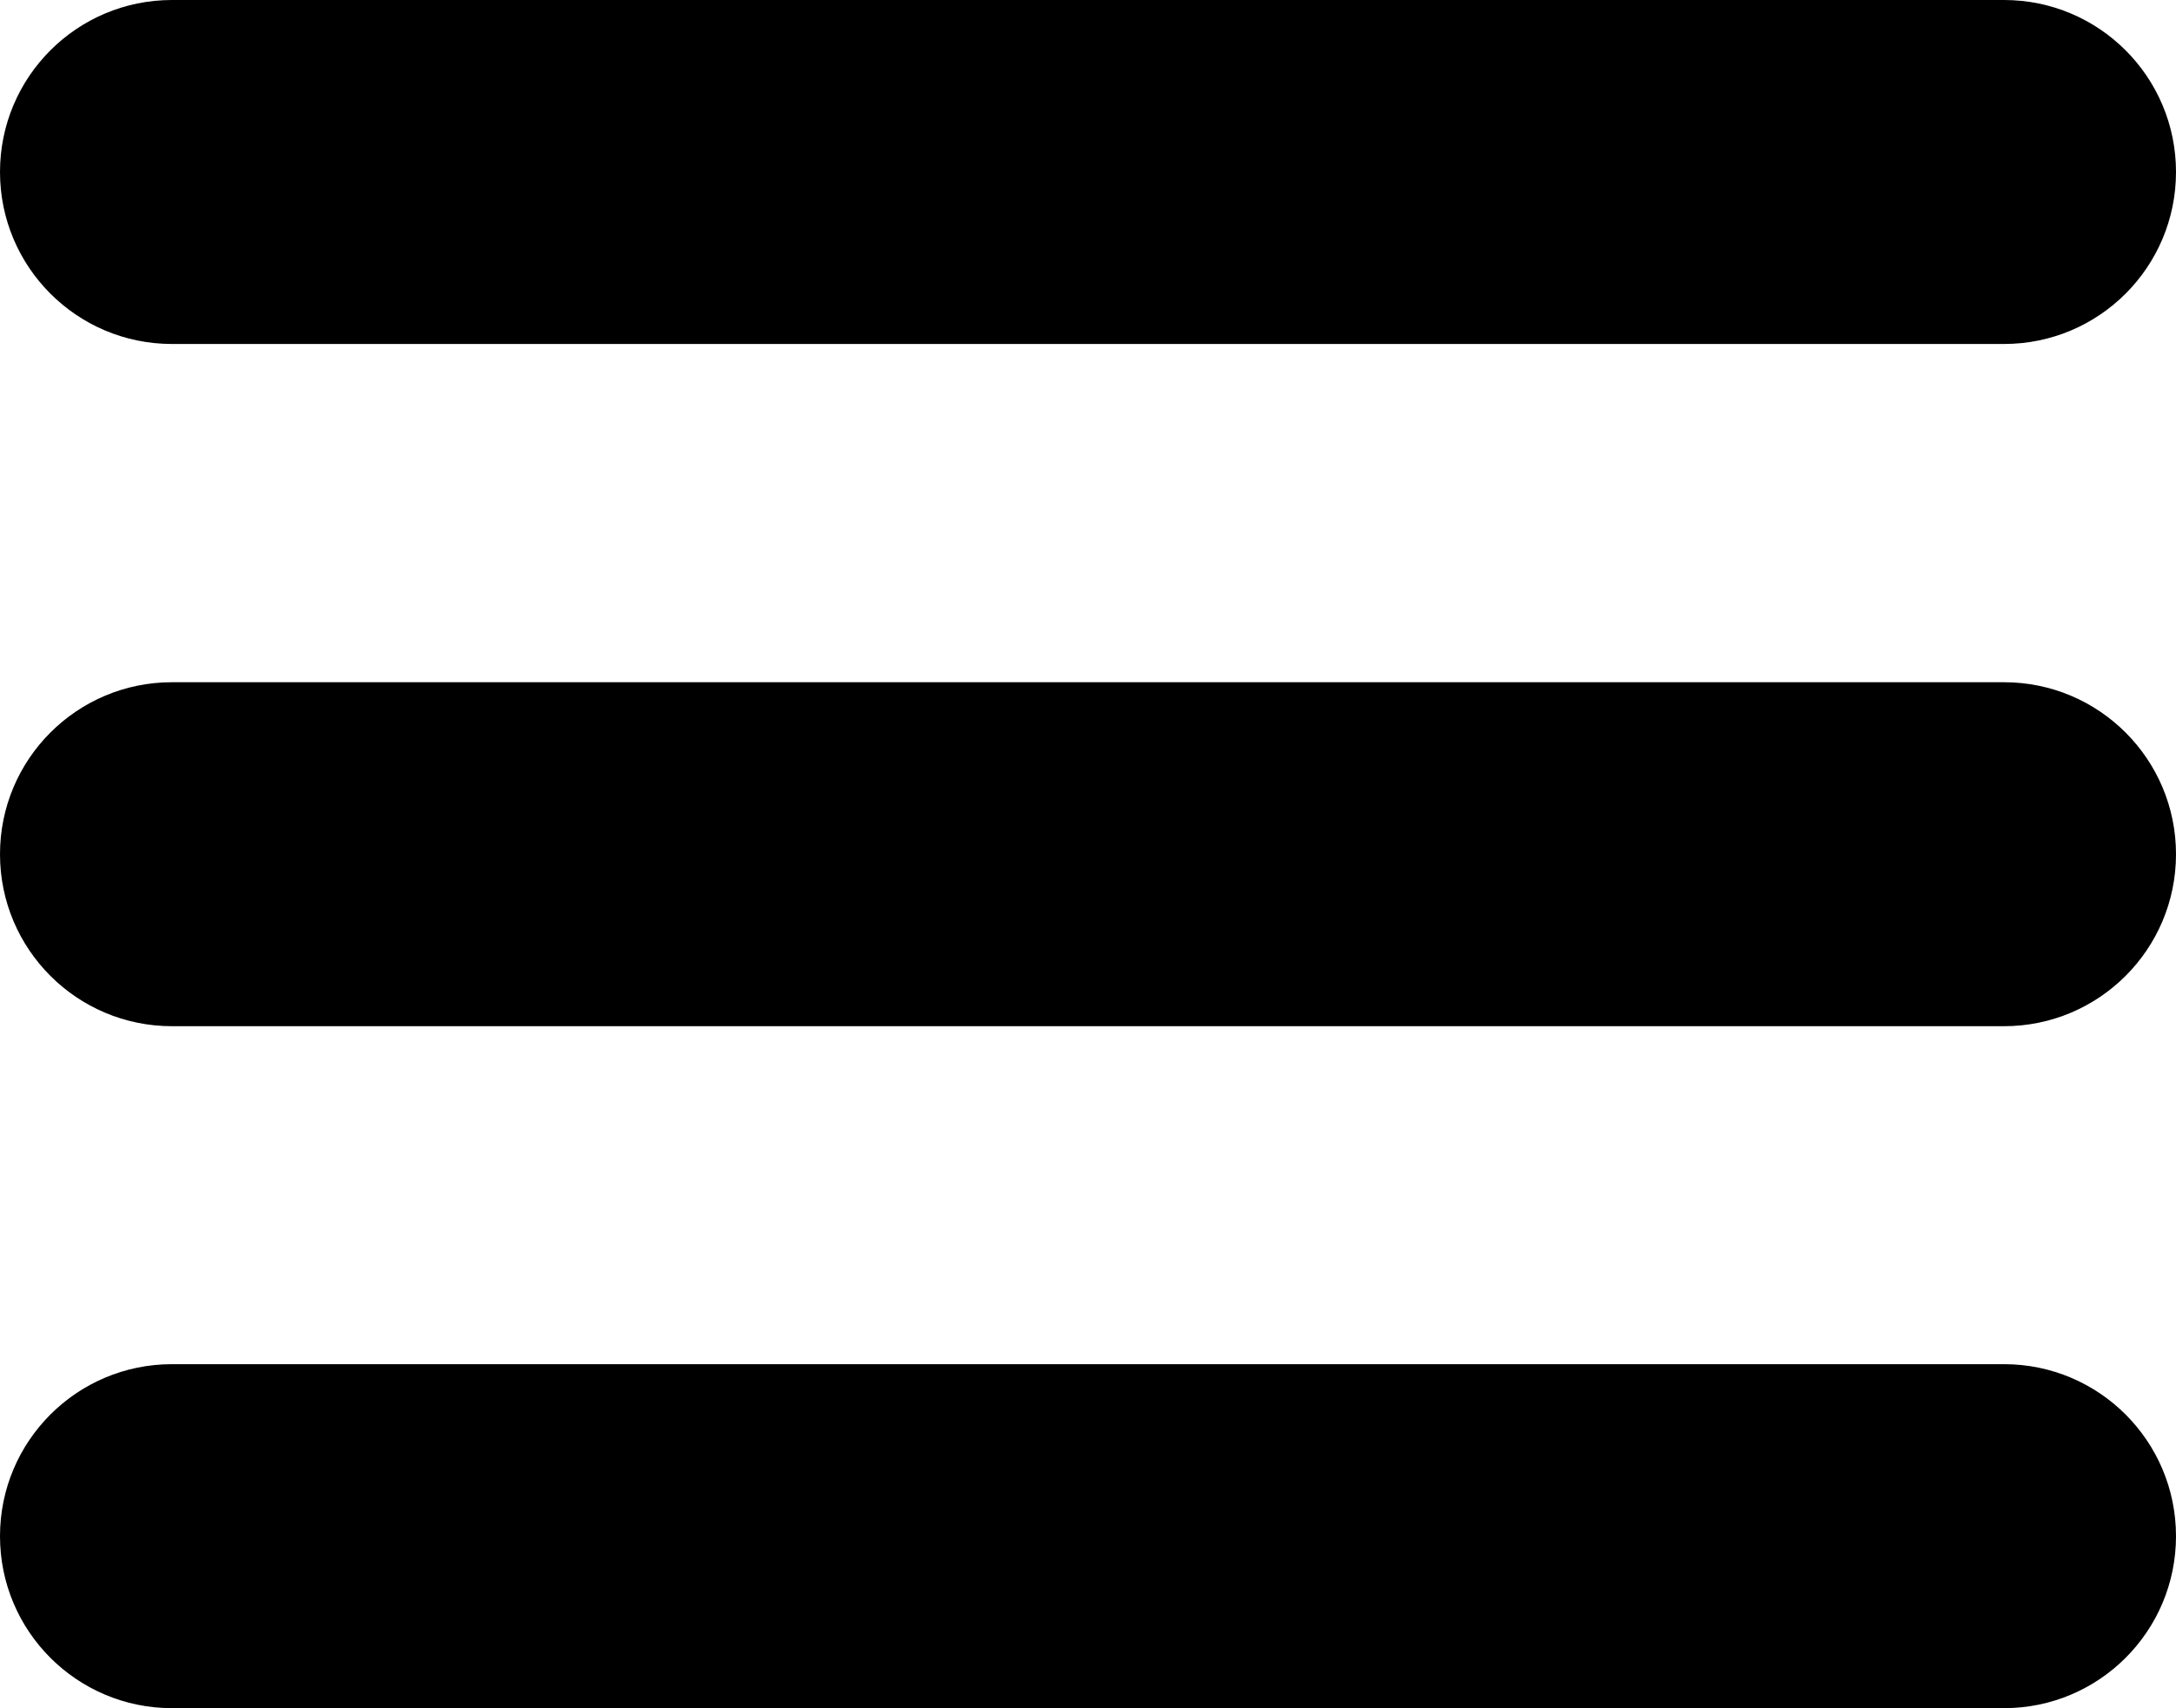
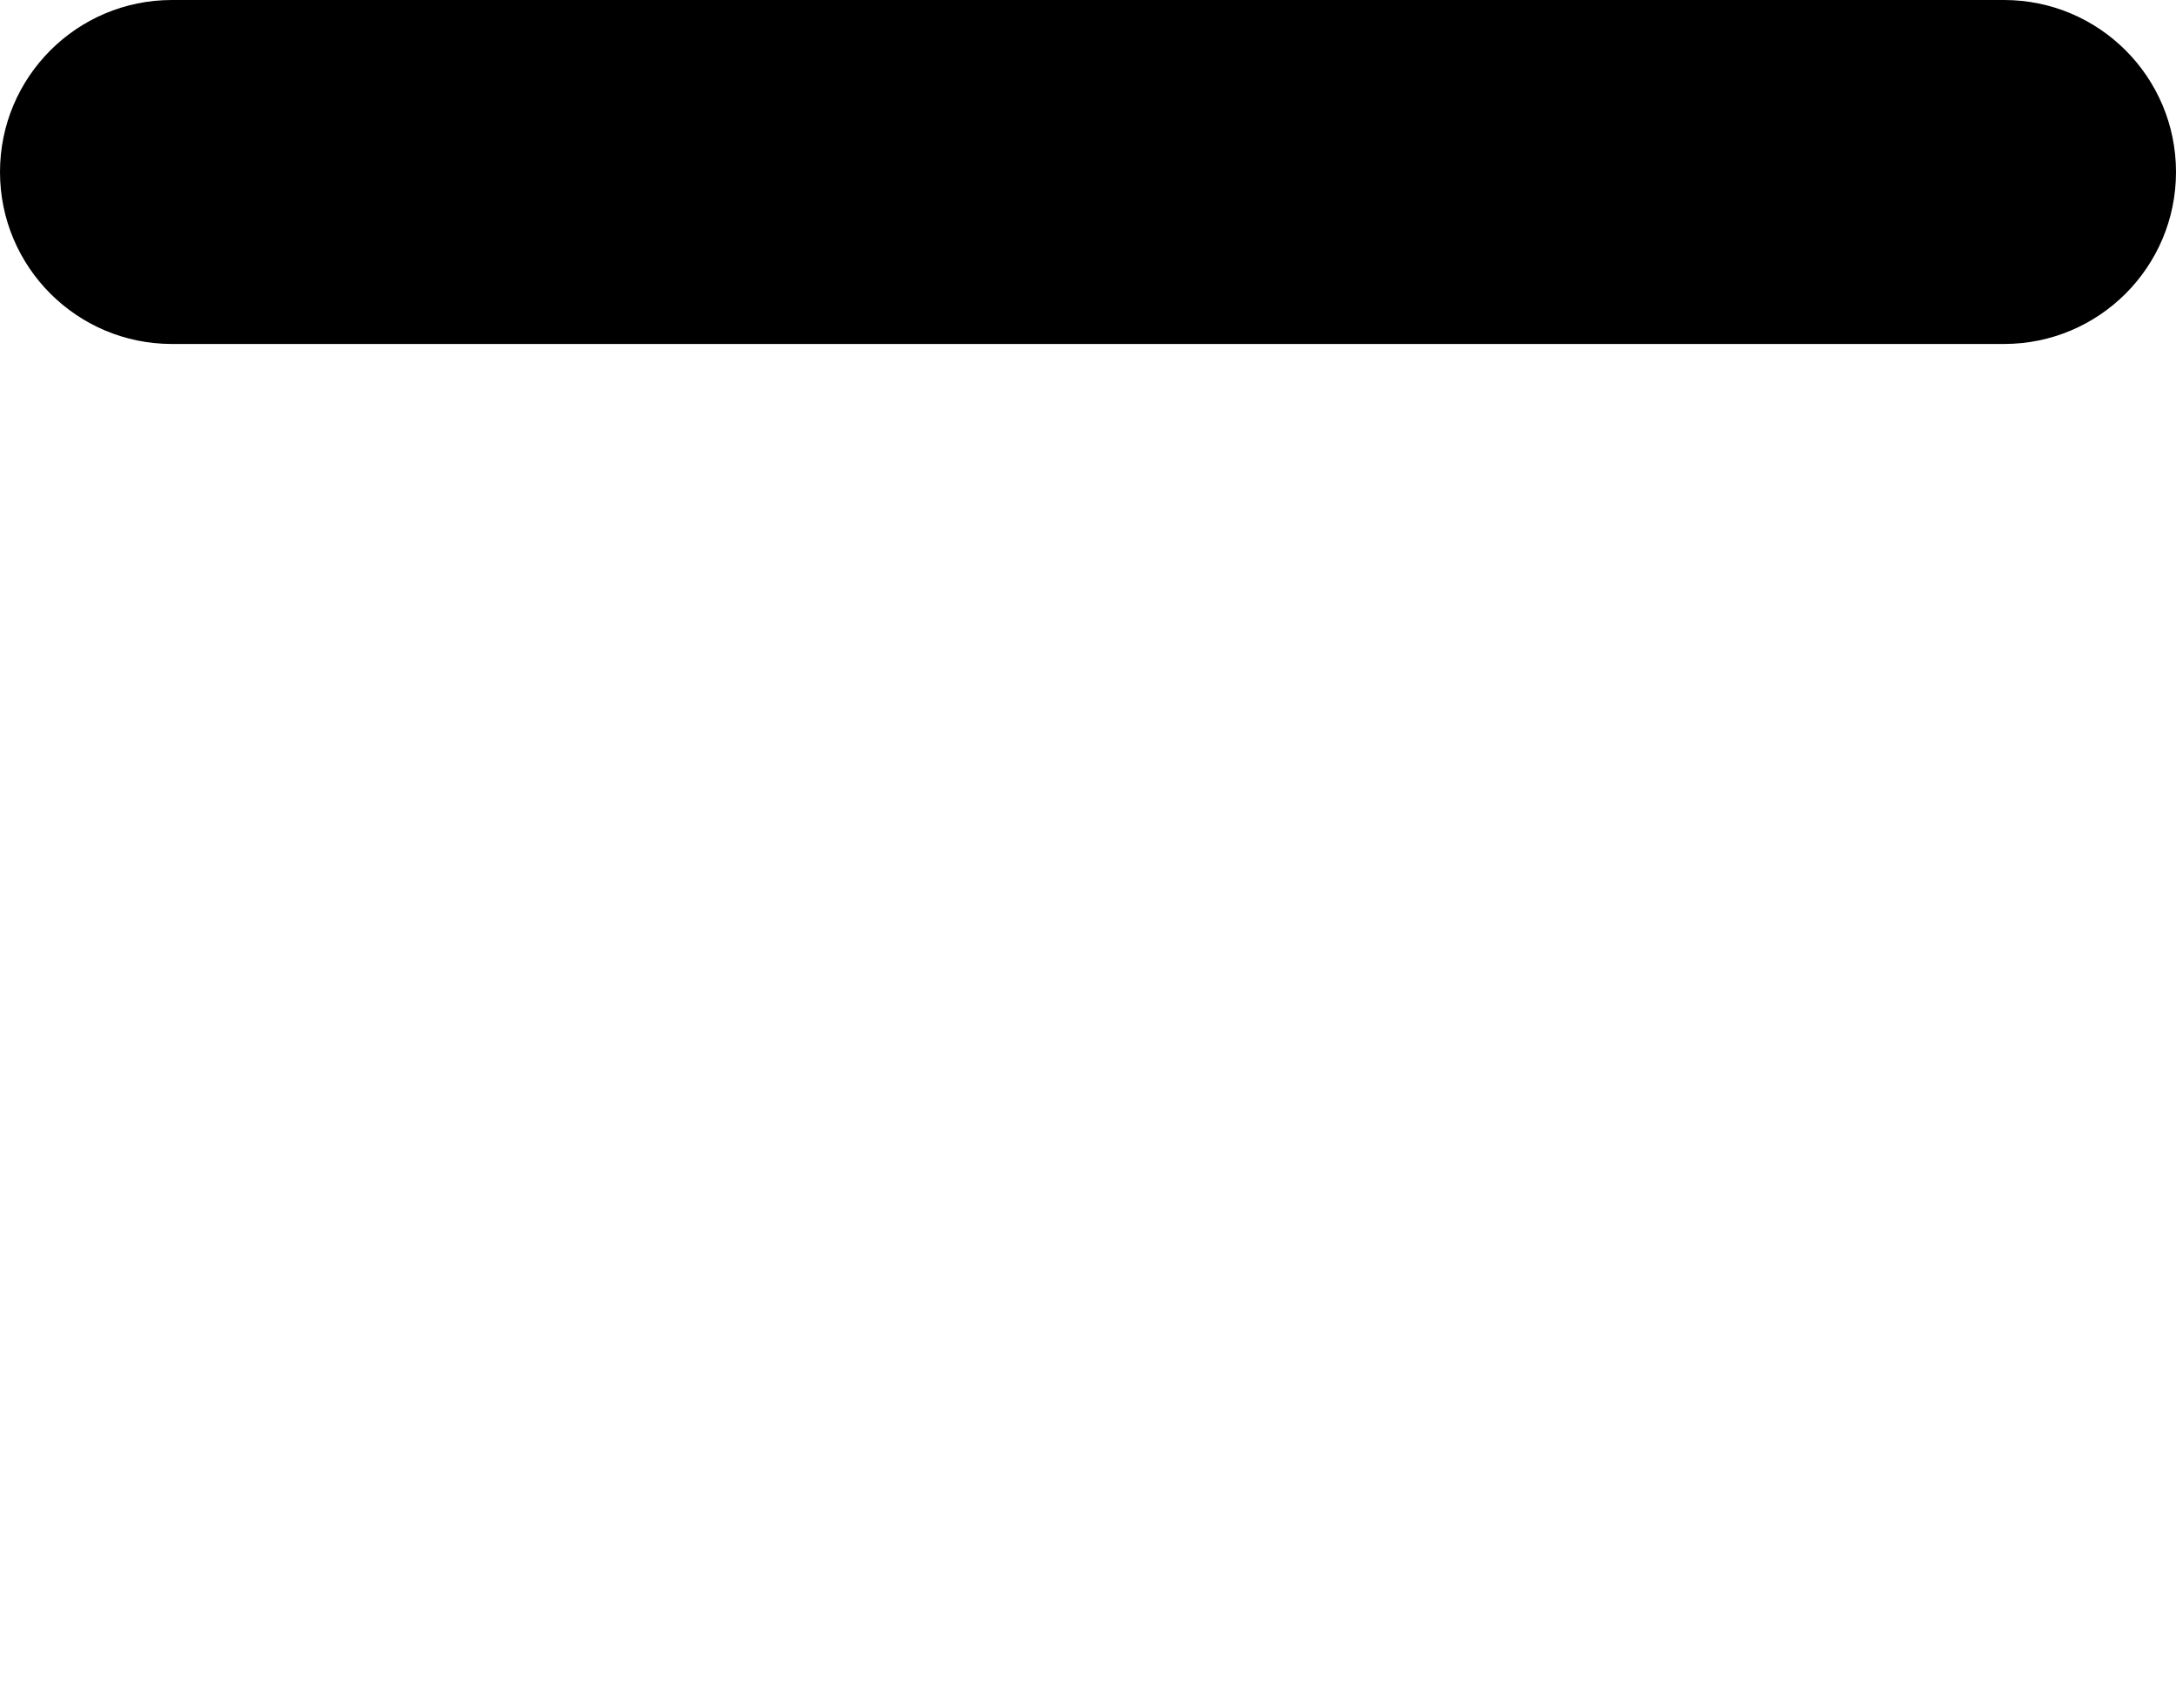
<svg xmlns="http://www.w3.org/2000/svg" version="1.1" id="Layer_1" x="0px" y="0px" viewBox="0 0 797.2 625.7" style="enable-background:new 0 0 797.2 625.7;" xml:space="preserve">
  <g>
    <path d="M734.2,126H63C28.2,126,0,97.8,0,63S28.2,0,63,0h671.2c34.8,0,63,28.2,63,63S769,126,734.2,126z" />
  </g>
  <g>
-     <path d="M734.2,375.9H63c-34.8,0-63-28.2-63-63s28.2-63,63-63h671.2c34.8,0,63,28.2,63,63S769,375.9,734.2,375.9z" />
-   </g>
+     </g>
  <g>
-     <path d="M734.2,625.7H63c-34.8,0-63-28.2-63-63s28.2-63,63-63h671.2c34.8,0,63,28.2,63,63S769,625.7,734.2,625.7z" />
-   </g>
+     </g>
</svg>